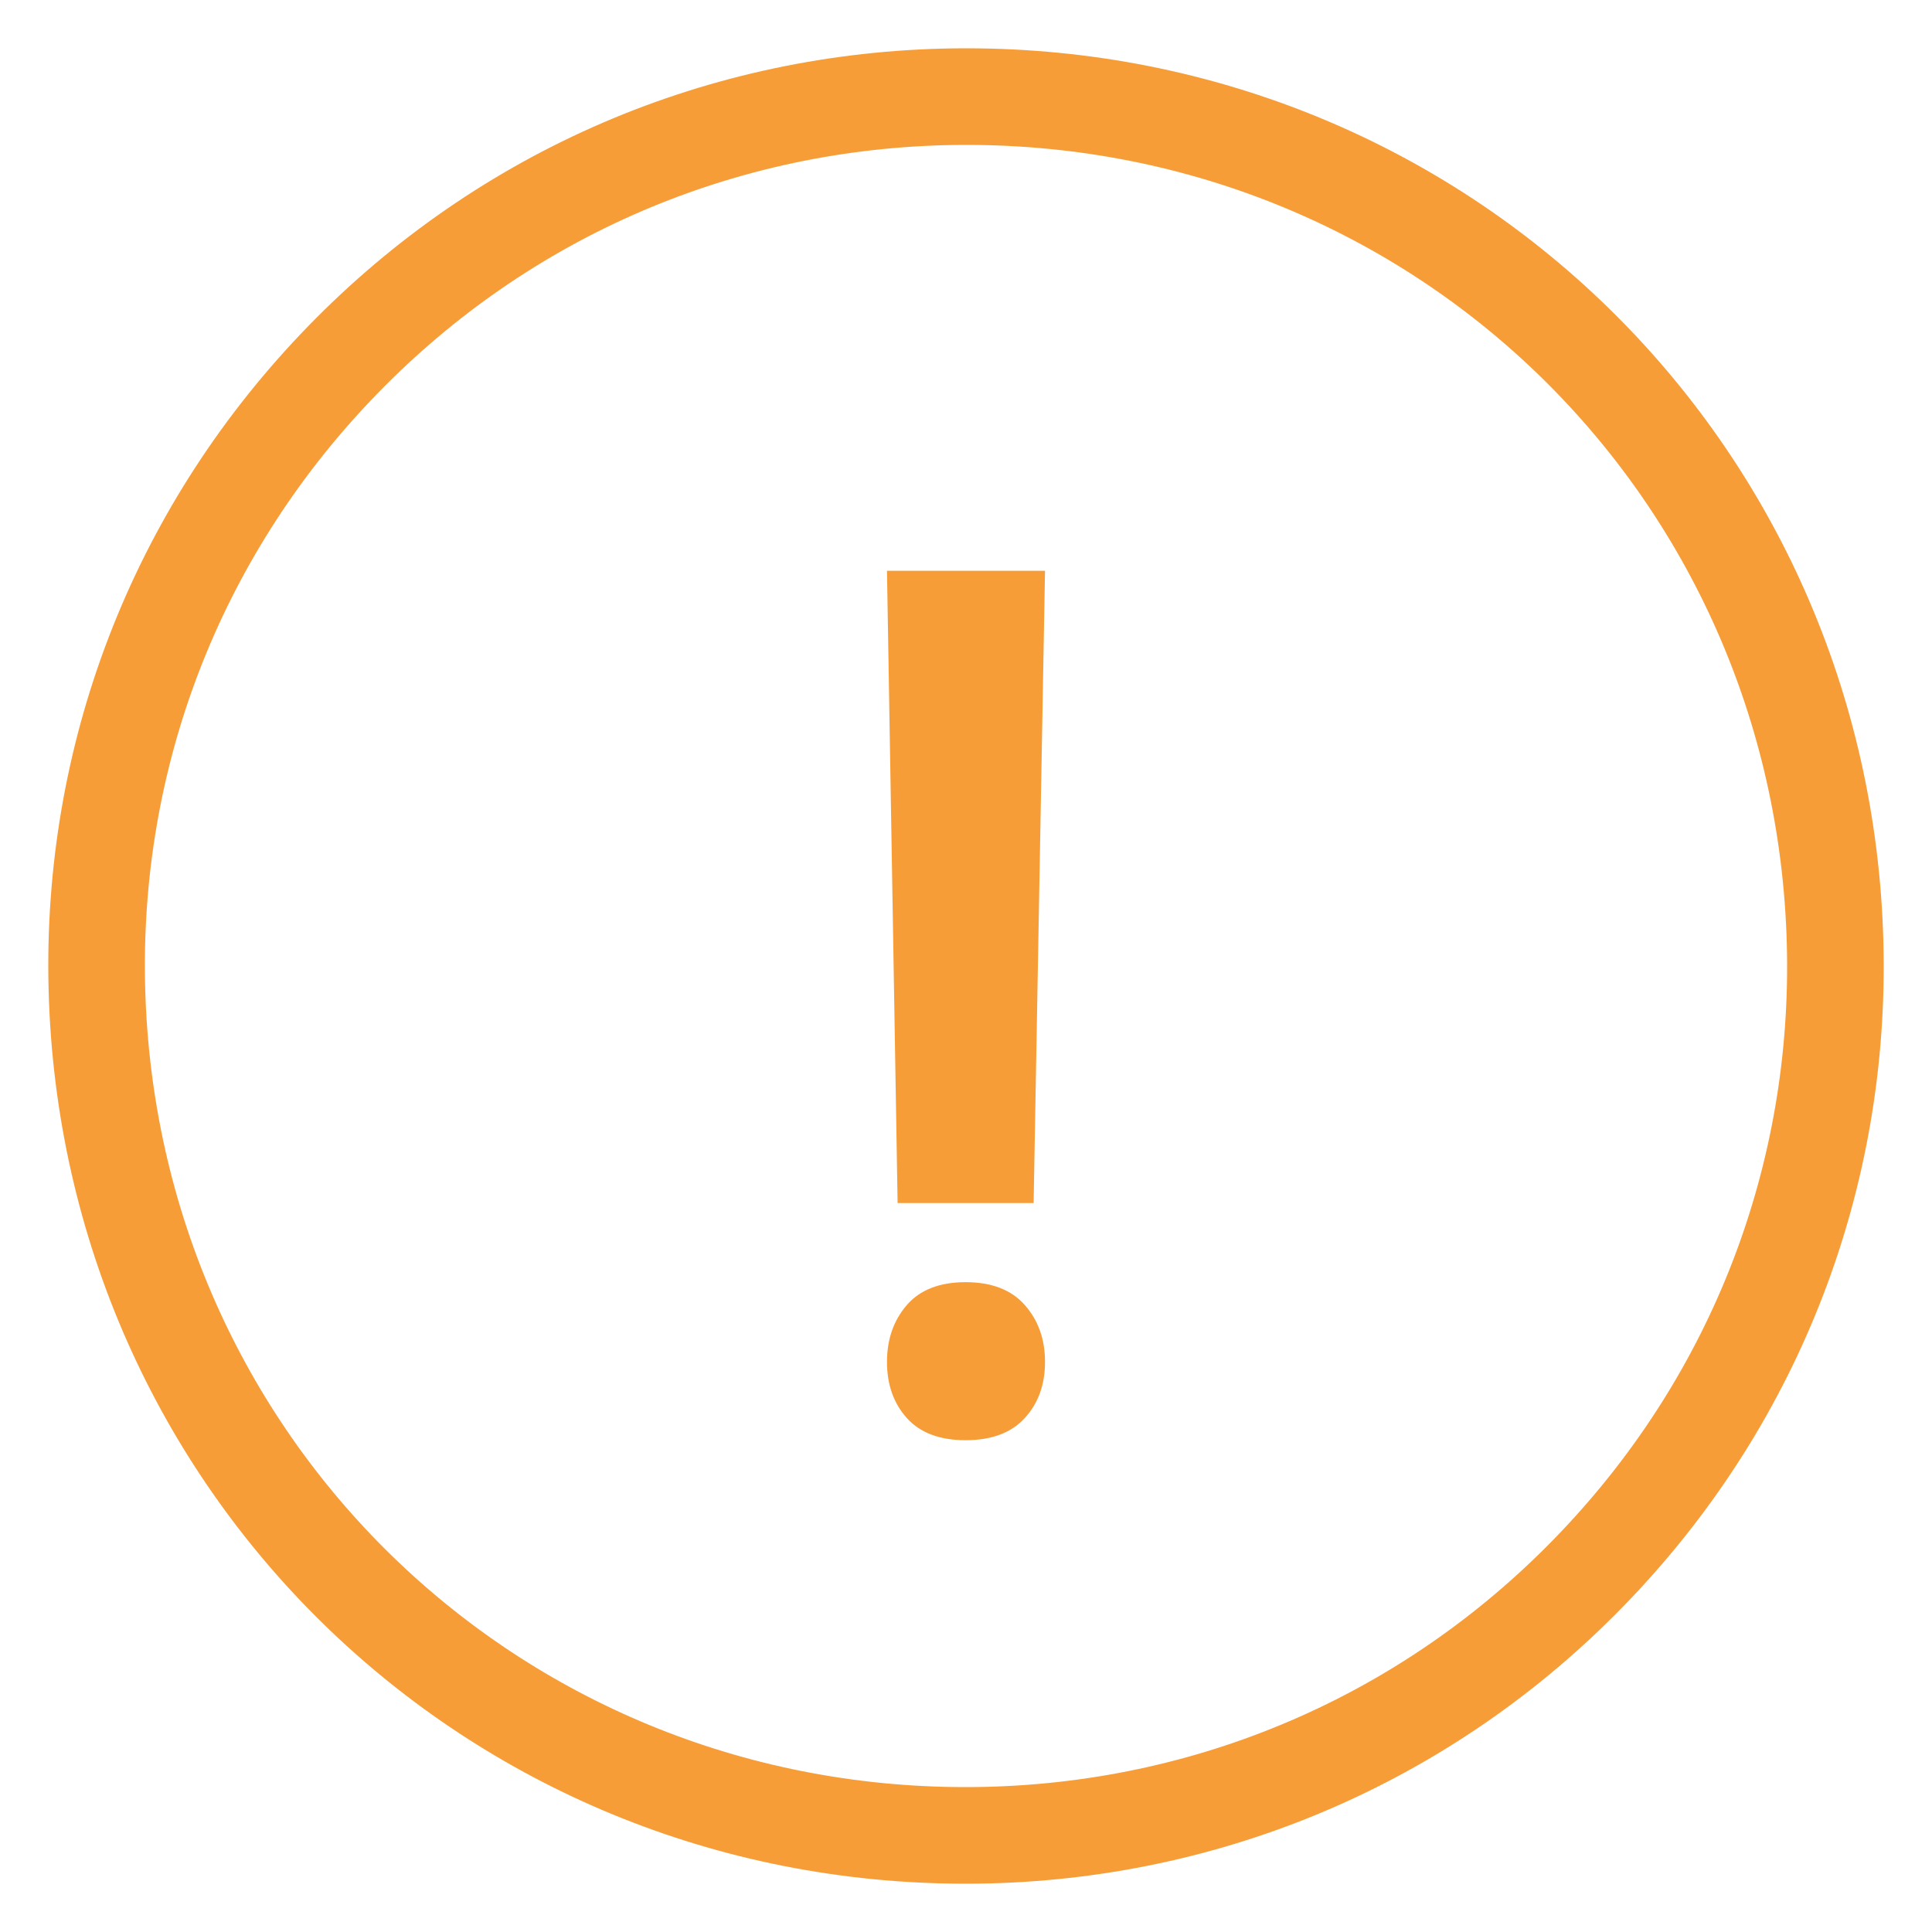
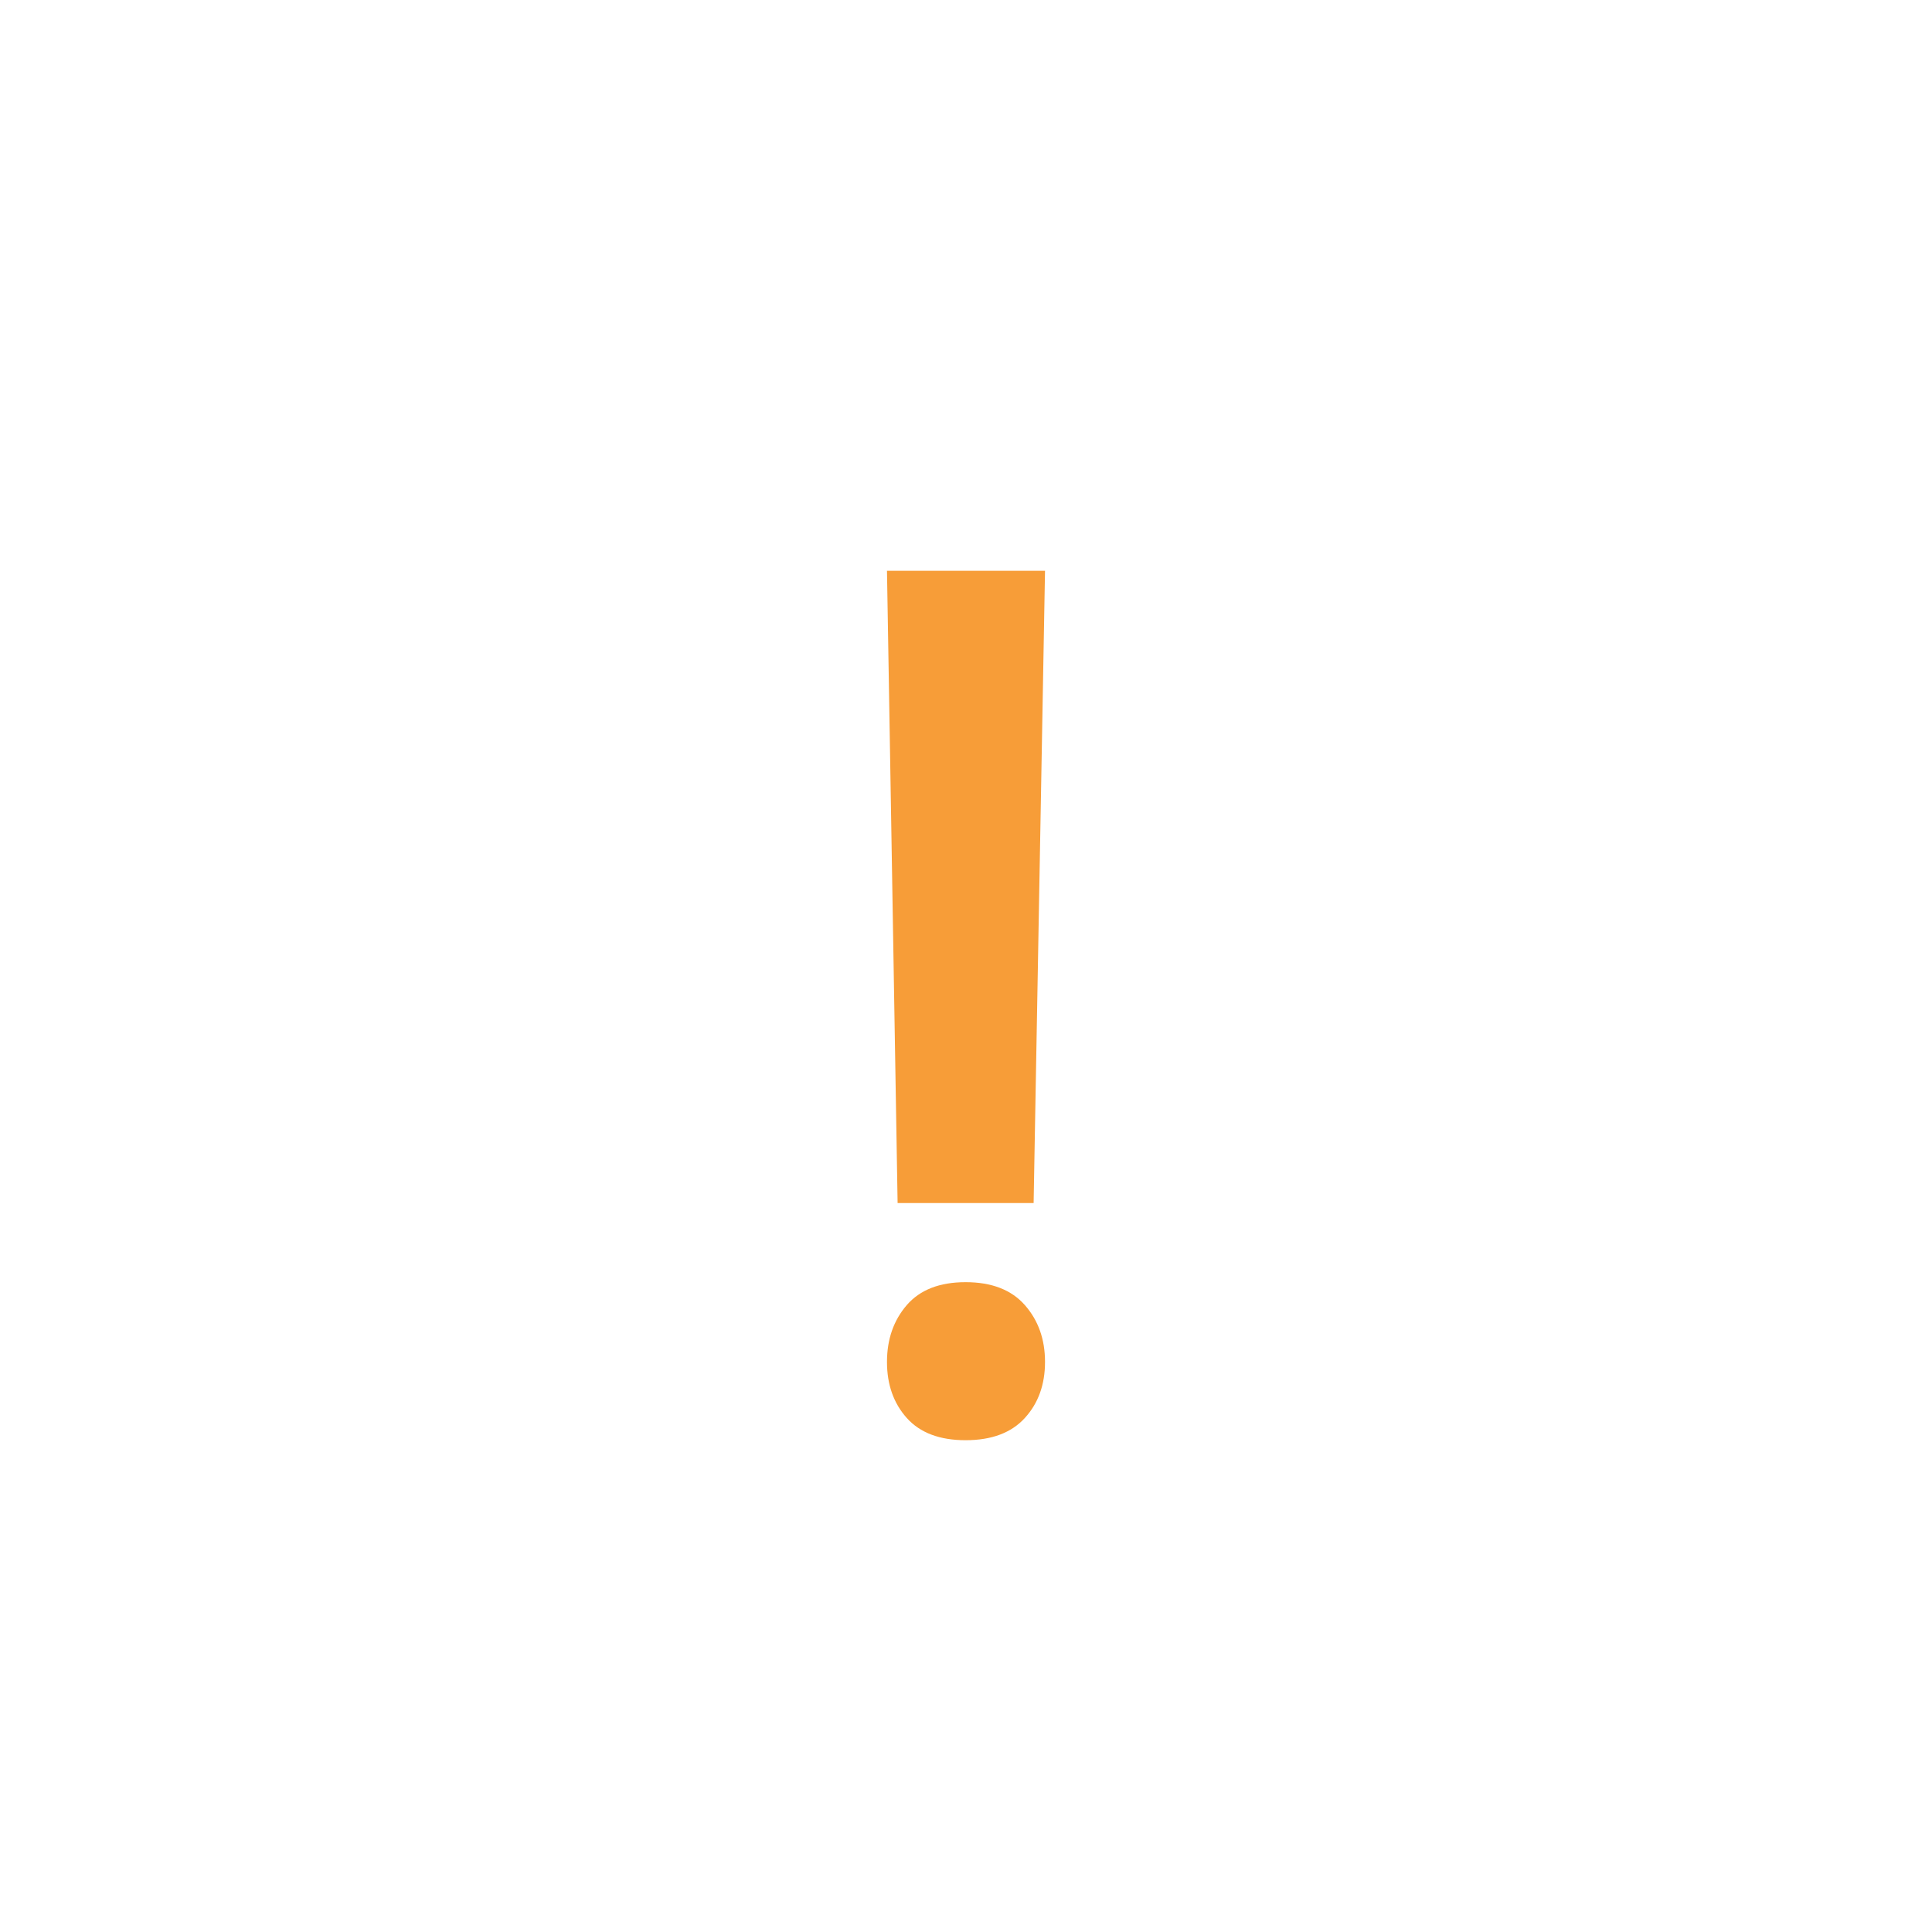
<svg xmlns="http://www.w3.org/2000/svg" width="20px" height="20px" viewBox="0 0 20 20" version="1.1">
  <title>EE7FA5E0-1BE0-4202-9B7D-7D7B6D355971</title>
  <g id="Client-Portal-and-IB" stroke="none" stroke-width="1" fill="none" fill-rule="evenodd">
    <g id="Dashboard----new-live-acc---upload-doc" transform="translate(-199, -205)" fill-rule="nonzero">
      <g id="reports-copy" transform="translate(0, 183)">
        <g id="icons8-high_importance" transform="translate(200, 23)">
-           <path d="M8.996,18 C4.081,18 0.131,14.149 0.003,9.234 C-0.06,6.831 0.818,4.547 2.473,2.804 C4.128,1.06 6.363,0.066 8.766,0.003 C8.846,0.001 8.925,0 9.004,0 C13.919,0 17.869,3.851 17.997,8.766 C18.06,11.169 17.182,13.453 15.527,15.196 C13.872,16.94 11.637,17.934 9.234,17.997 C9.154,17.999 9.075,18 8.996,18 Z" id="Path" stroke="#F79D38" />
          <g id="!" transform="translate(8.182, 4.909)" fill="#F79D38">
-             <path d="M1.518,6.545 L1.636,0 L0,0 L0.11,6.545 L1.518,6.545 Z M0.814,9 C1.083,9 1.288,8.923 1.427,8.77 C1.567,8.617 1.636,8.423 1.636,8.19 C1.636,7.956 1.567,7.76 1.427,7.601 C1.288,7.443 1.083,7.364 0.814,7.364 C0.545,7.364 0.342,7.443 0.205,7.601 C0.068,7.76 0,7.956 0,8.19 C0,8.423 0.068,8.617 0.205,8.77 C0.342,8.923 0.545,9 0.814,9 Z" />
+             <path d="M1.518,6.545 L1.636,0 L0,0 L0.11,6.545 L1.518,6.545 Z M0.814,9 C1.083,9 1.288,8.923 1.427,8.77 C1.567,8.617 1.636,8.423 1.636,8.19 C1.636,7.956 1.567,7.76 1.427,7.601 C1.288,7.443 1.083,7.364 0.814,7.364 C0.545,7.364 0.342,7.443 0.205,7.601 C0.068,7.76 0,7.956 0,8.19 C0,8.423 0.068,8.617 0.205,8.77 C0.342,8.923 0.545,9 0.814,9 " />
          </g>
        </g>
      </g>
    </g>
  </g>
</svg>